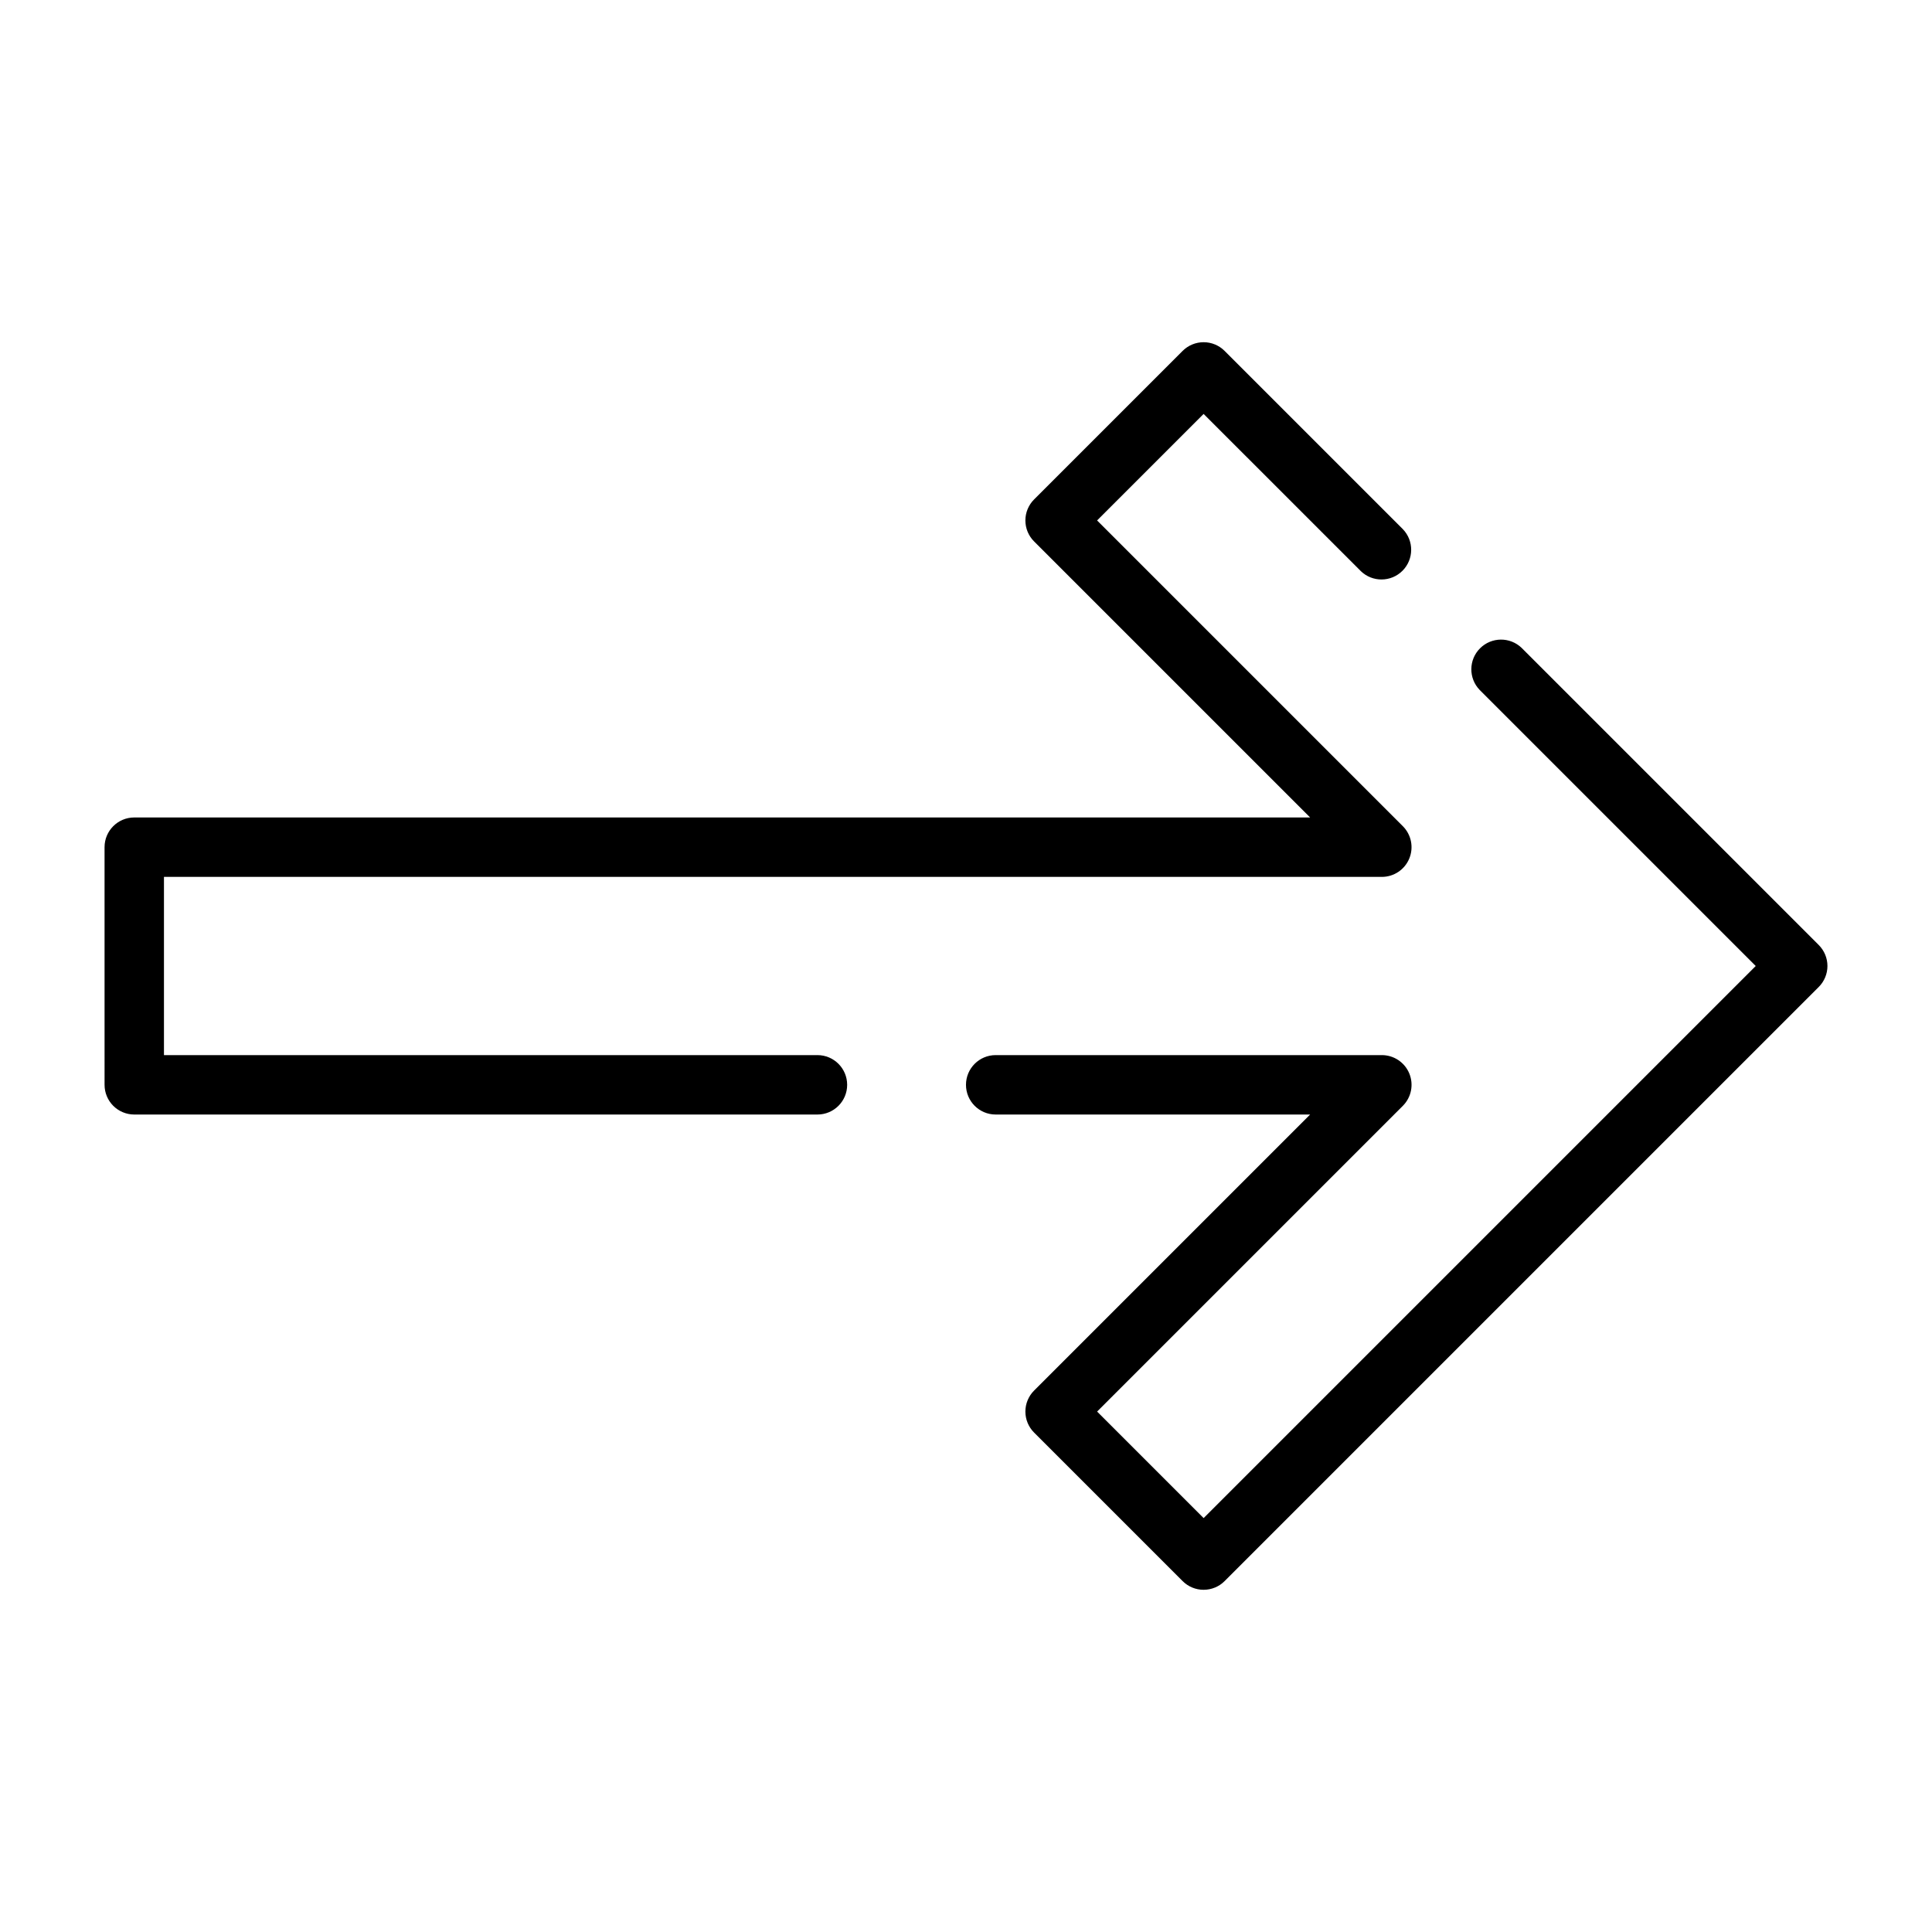
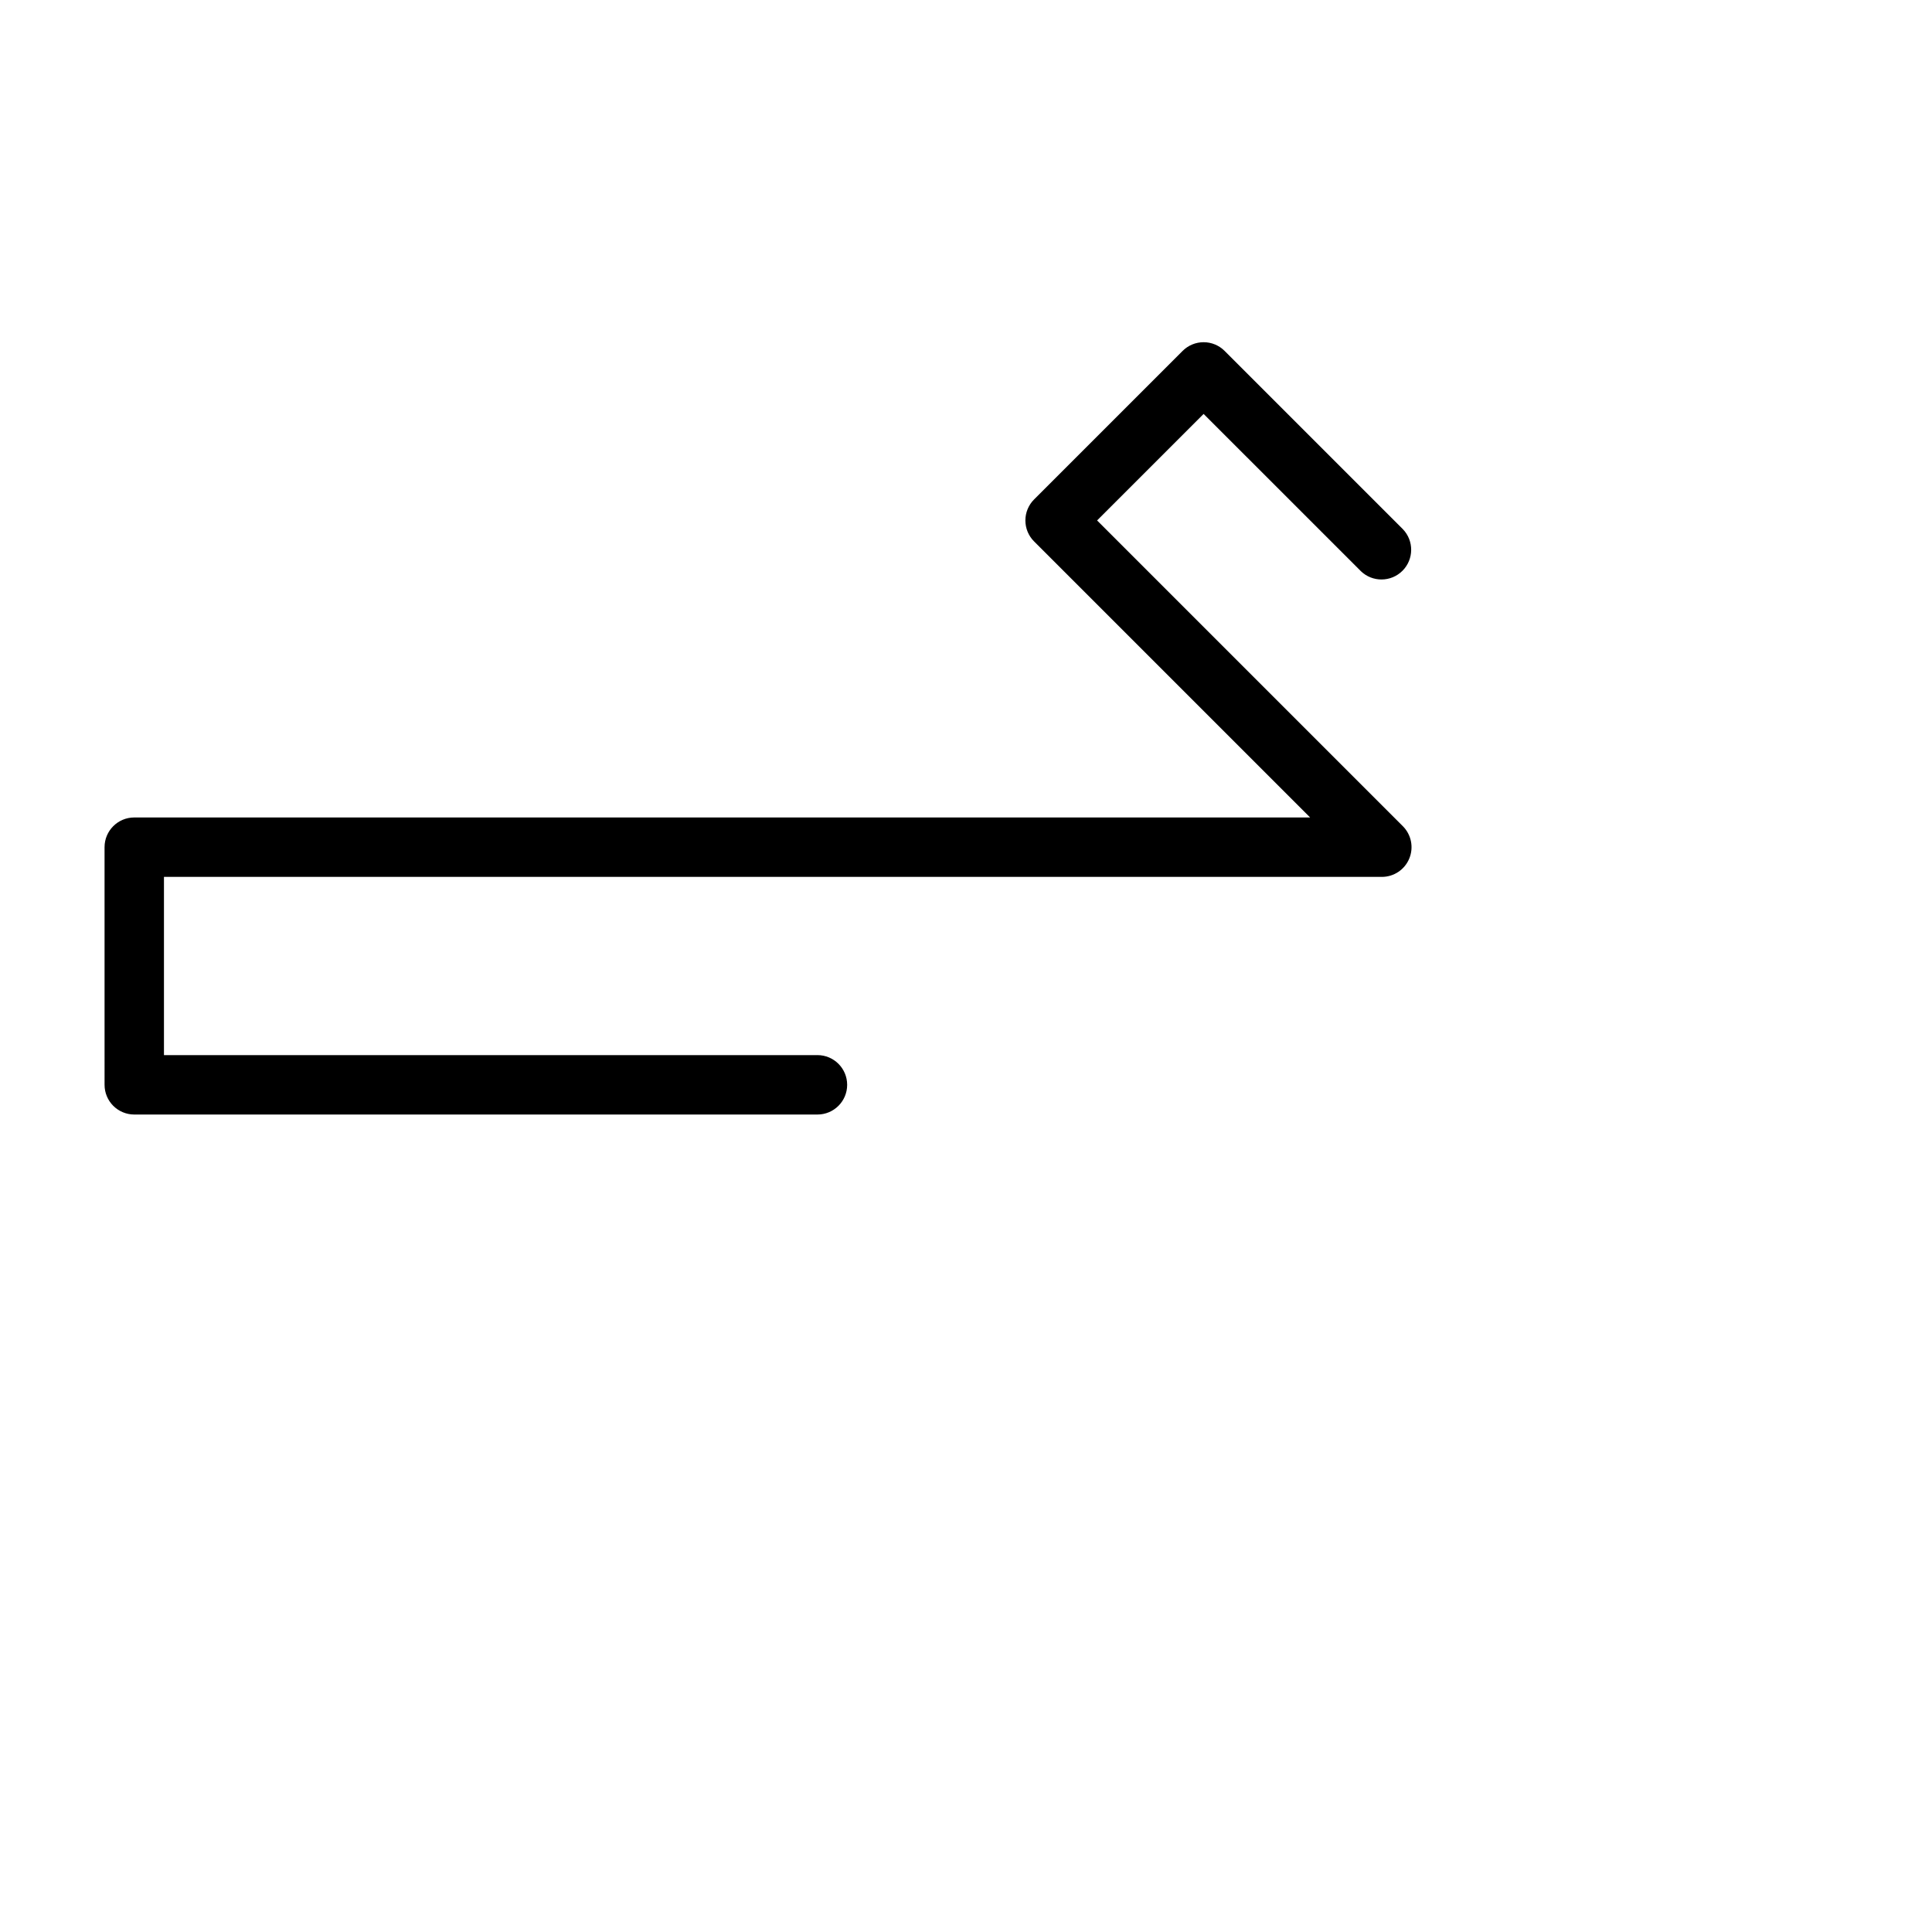
<svg xmlns="http://www.w3.org/2000/svg" fill="#000000" width="800px" height="800px" version="1.1" viewBox="144 144 512 512">
  <g>
    <path d="m171.71 431.49c0 2.086 0.828 4.09 2.305 5.566 1.477 1.473 3.477 2.305 5.566 2.305h181.05c4.348 0 7.875-3.523 7.875-7.871 0-4.348-3.527-7.875-7.875-7.875h-173.18v-47.23h322.75c3.184 0 6.055-1.918 7.269-4.859 1.219-2.941 0.547-6.328-1.703-8.578l-81.027-81.027 28.23-28.227 41.668 41.664h-0.004c3.09 2.984 8 2.941 11.035-0.094 3.039-3.039 3.078-7.949 0.098-11.035l-47.234-47.234c-1.473-1.477-3.477-2.305-5.562-2.305-2.09 0-4.09 0.828-5.566 2.305l-39.359 39.359c-1.48 1.477-2.309 3.481-2.309 5.566 0 2.09 0.828 4.09 2.309 5.566l73.152 73.152h-311.62c-4.348 0-7.871 3.527-7.871 7.875z" />
-     <path d="m462.98 565.31c2.086 0 4.09-0.828 5.562-2.309l157.44-157.44c1.477-1.473 2.309-3.477 2.309-5.562 0-2.09-0.832-4.09-2.309-5.566l-78.719-78.719v-0.004c-3.09-2.981-8-2.938-11.035 0.098-3.039 3.035-3.082 7.945-0.098 11.035l73.156 73.156-146.31 146.31-28.23-28.23 81.027-81.027c2.25-2.25 2.922-5.637 1.703-8.578-1.215-2.938-4.086-4.856-7.269-4.859h-102.34c-4.348 0-7.871 3.527-7.871 7.875 0 4.348 3.523 7.871 7.871 7.871h83.332l-73.152 73.152c-1.48 1.477-2.309 3.481-2.309 5.566 0 2.09 0.828 4.09 2.309 5.566l39.359 39.359c1.473 1.48 3.477 2.309 5.566 2.309z" />
  </g>
</svg>